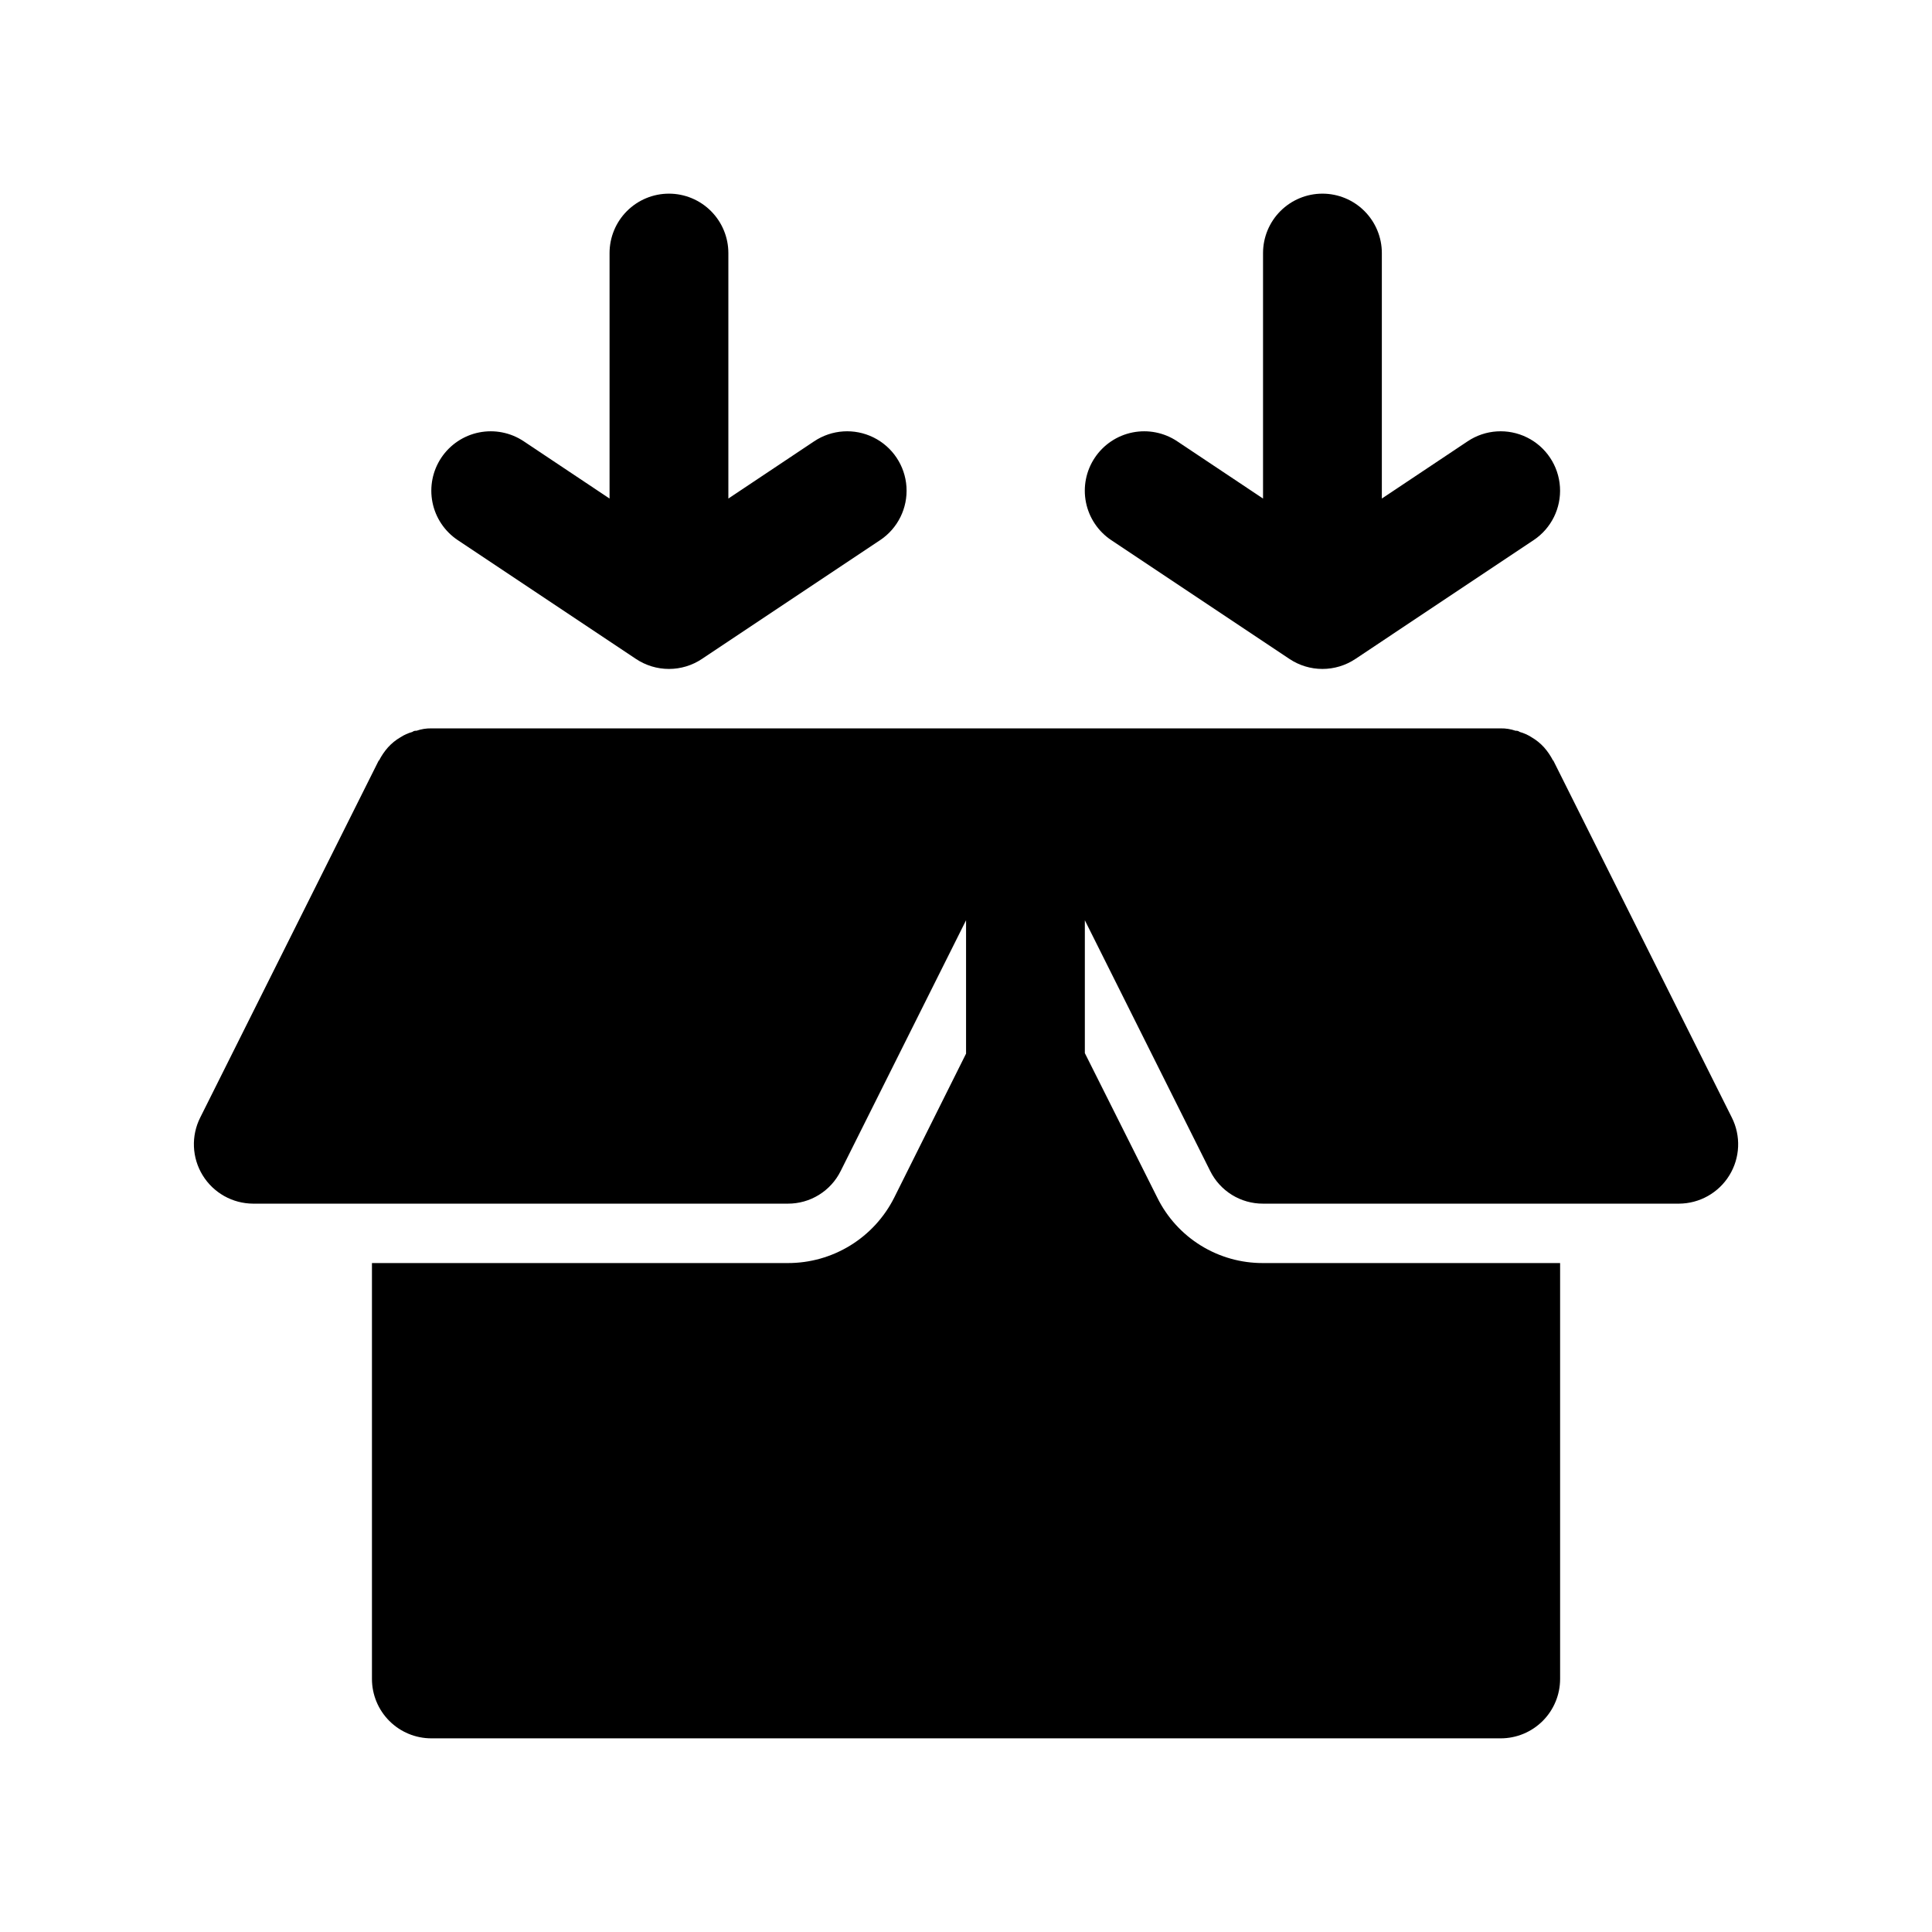
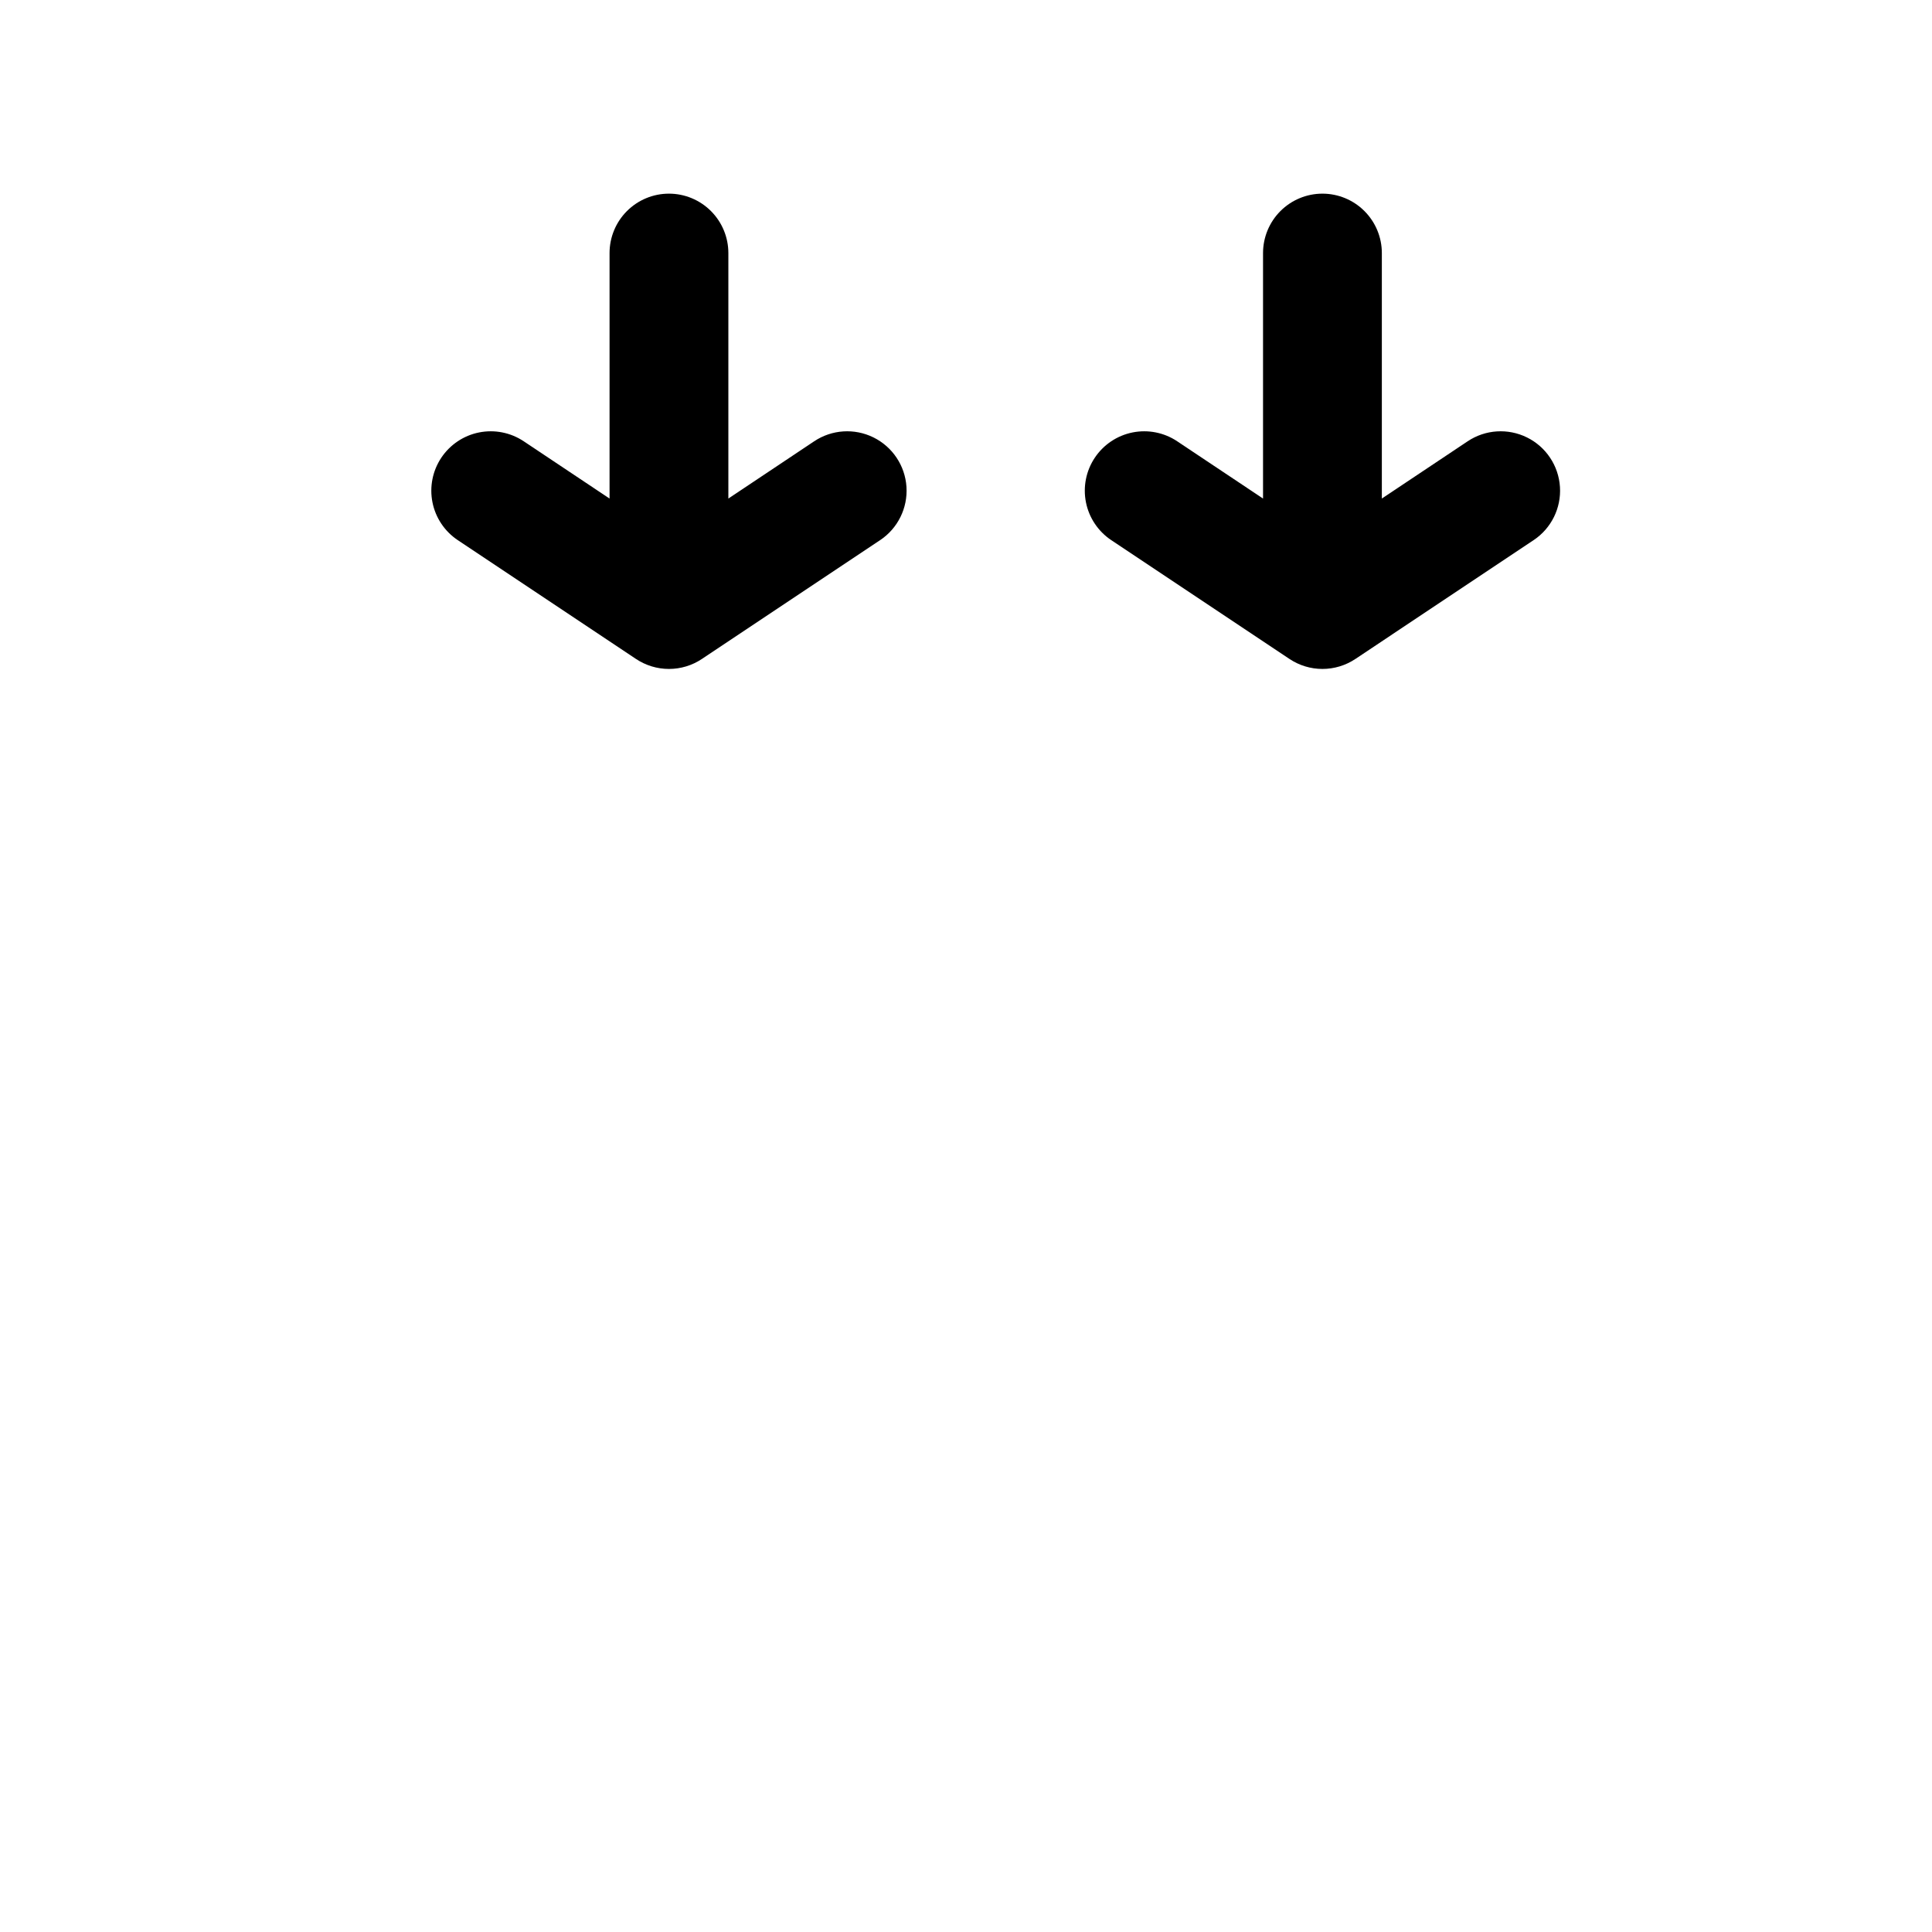
<svg xmlns="http://www.w3.org/2000/svg" fill="#000000" width="800px" height="800px" version="1.1" viewBox="144 144 512 512">
  <g>
    <path d="m321.28 195.32c-4.176 0-8.18 1.66-11.133 4.613s-4.609 6.957-4.609 11.133v65.055l-22.75-15.18c-3.477-2.316-7.727-3.156-11.824-2.34-4.094 0.816-7.695 3.231-10.016 6.703-2.316 3.473-3.156 7.727-2.34 11.82 0.816 4.098 3.231 7.699 6.703 10.016l47.23 31.488c2.59 1.727 5.629 2.648 8.738 2.648s6.152-0.922 8.738-2.648l47.23-31.488h0.004c4.68-3.121 7.336-8.504 6.973-14.117-0.363-5.613-3.695-10.605-8.738-13.098-5.043-2.492-11.031-2.106-15.711 1.016l-22.75 15.18v-65.055c0-4.176-1.66-8.18-4.613-11.133s-6.957-4.613-11.133-4.613z" />
    <path d="m494.46 195.32c-4.172 0-8.18 1.66-11.133 4.613-2.949 2.953-4.609 6.957-4.609 11.133v65.055l-22.75-15.176v-0.004c-3.473-2.316-7.727-3.156-11.82-2.34-4.098 0.816-7.699 3.231-10.016 6.703-2.32 3.473-3.16 7.727-2.344 11.82 0.82 4.098 3.231 7.699 6.703 10.016l47.23 31.488h0.004c2.586 1.727 5.625 2.648 8.734 2.648 3.113 0 6.152-0.922 8.738-2.648l47.23-31.488h0.004c4.68-3.121 7.34-8.504 6.973-14.117-0.363-5.613-3.691-10.605-8.734-13.098-5.047-2.492-11.035-2.106-15.715 1.016l-22.75 15.18v-65.055c0-4.176-1.66-8.18-4.613-11.133-2.949-2.953-6.957-4.613-11.133-4.613z" />
-     <path d="m464.71 454.32c1.289 2.609 3.289 4.805 5.766 6.336 2.477 1.531 5.336 2.336 8.246 2.324h110.21c5.457-0.02 10.516-2.859 13.371-7.512 2.856-4.648 3.098-10.445 0.641-15.32l-46.762-93.52-0.473-0.945h0.004c0-0.086-0.07-0.156-0.156-0.156-0.641-1.246-1.434-2.41-2.363-3.465-0.957-1.059-2.07-1.961-3.305-2.676-0.973-0.629-2.035-1.105-3.148-1.414-0.316-0.242-0.711-0.355-1.102-0.316-1.266-0.438-2.598-0.652-3.938-0.629h-283.39c-1.336-0.023-2.668 0.191-3.934 0.629-0.395-0.039-0.789 0.074-1.102 0.316-1.117 0.309-2.18 0.785-3.152 1.414-1.234 0.715-2.348 1.617-3.305 2.676-0.93 1.055-1.723 2.219-2.359 3.465-0.09 0-0.16 0.07-0.16 0.156l-0.473 0.945-46.758 93.52c-2.457 4.875-2.215 10.672 0.641 15.32 2.856 4.652 7.914 7.492 13.371 7.512h141.7c2.914 0.012 5.769-0.793 8.246-2.324 2.477-1.531 4.477-3.727 5.766-6.336l33.223-66.441v35.344l-19.051 38.18c-2.629 5.219-6.656 9.602-11.633 12.66-4.981 3.059-10.707 4.672-16.551 4.66h-110.21v110.21c0 4.176 1.656 8.18 4.609 11.133s6.957 4.613 11.133 4.613h283.39c4.176 0 8.18-1.66 11.133-4.613s4.609-6.957 4.609-11.133v-110.21h-78.719c-5.824 0.027-11.539-1.582-16.492-4.644-4.953-3.062-8.949-7.453-11.531-12.676l-19.207-38.32v-35.203z" />
  </g>
</svg>